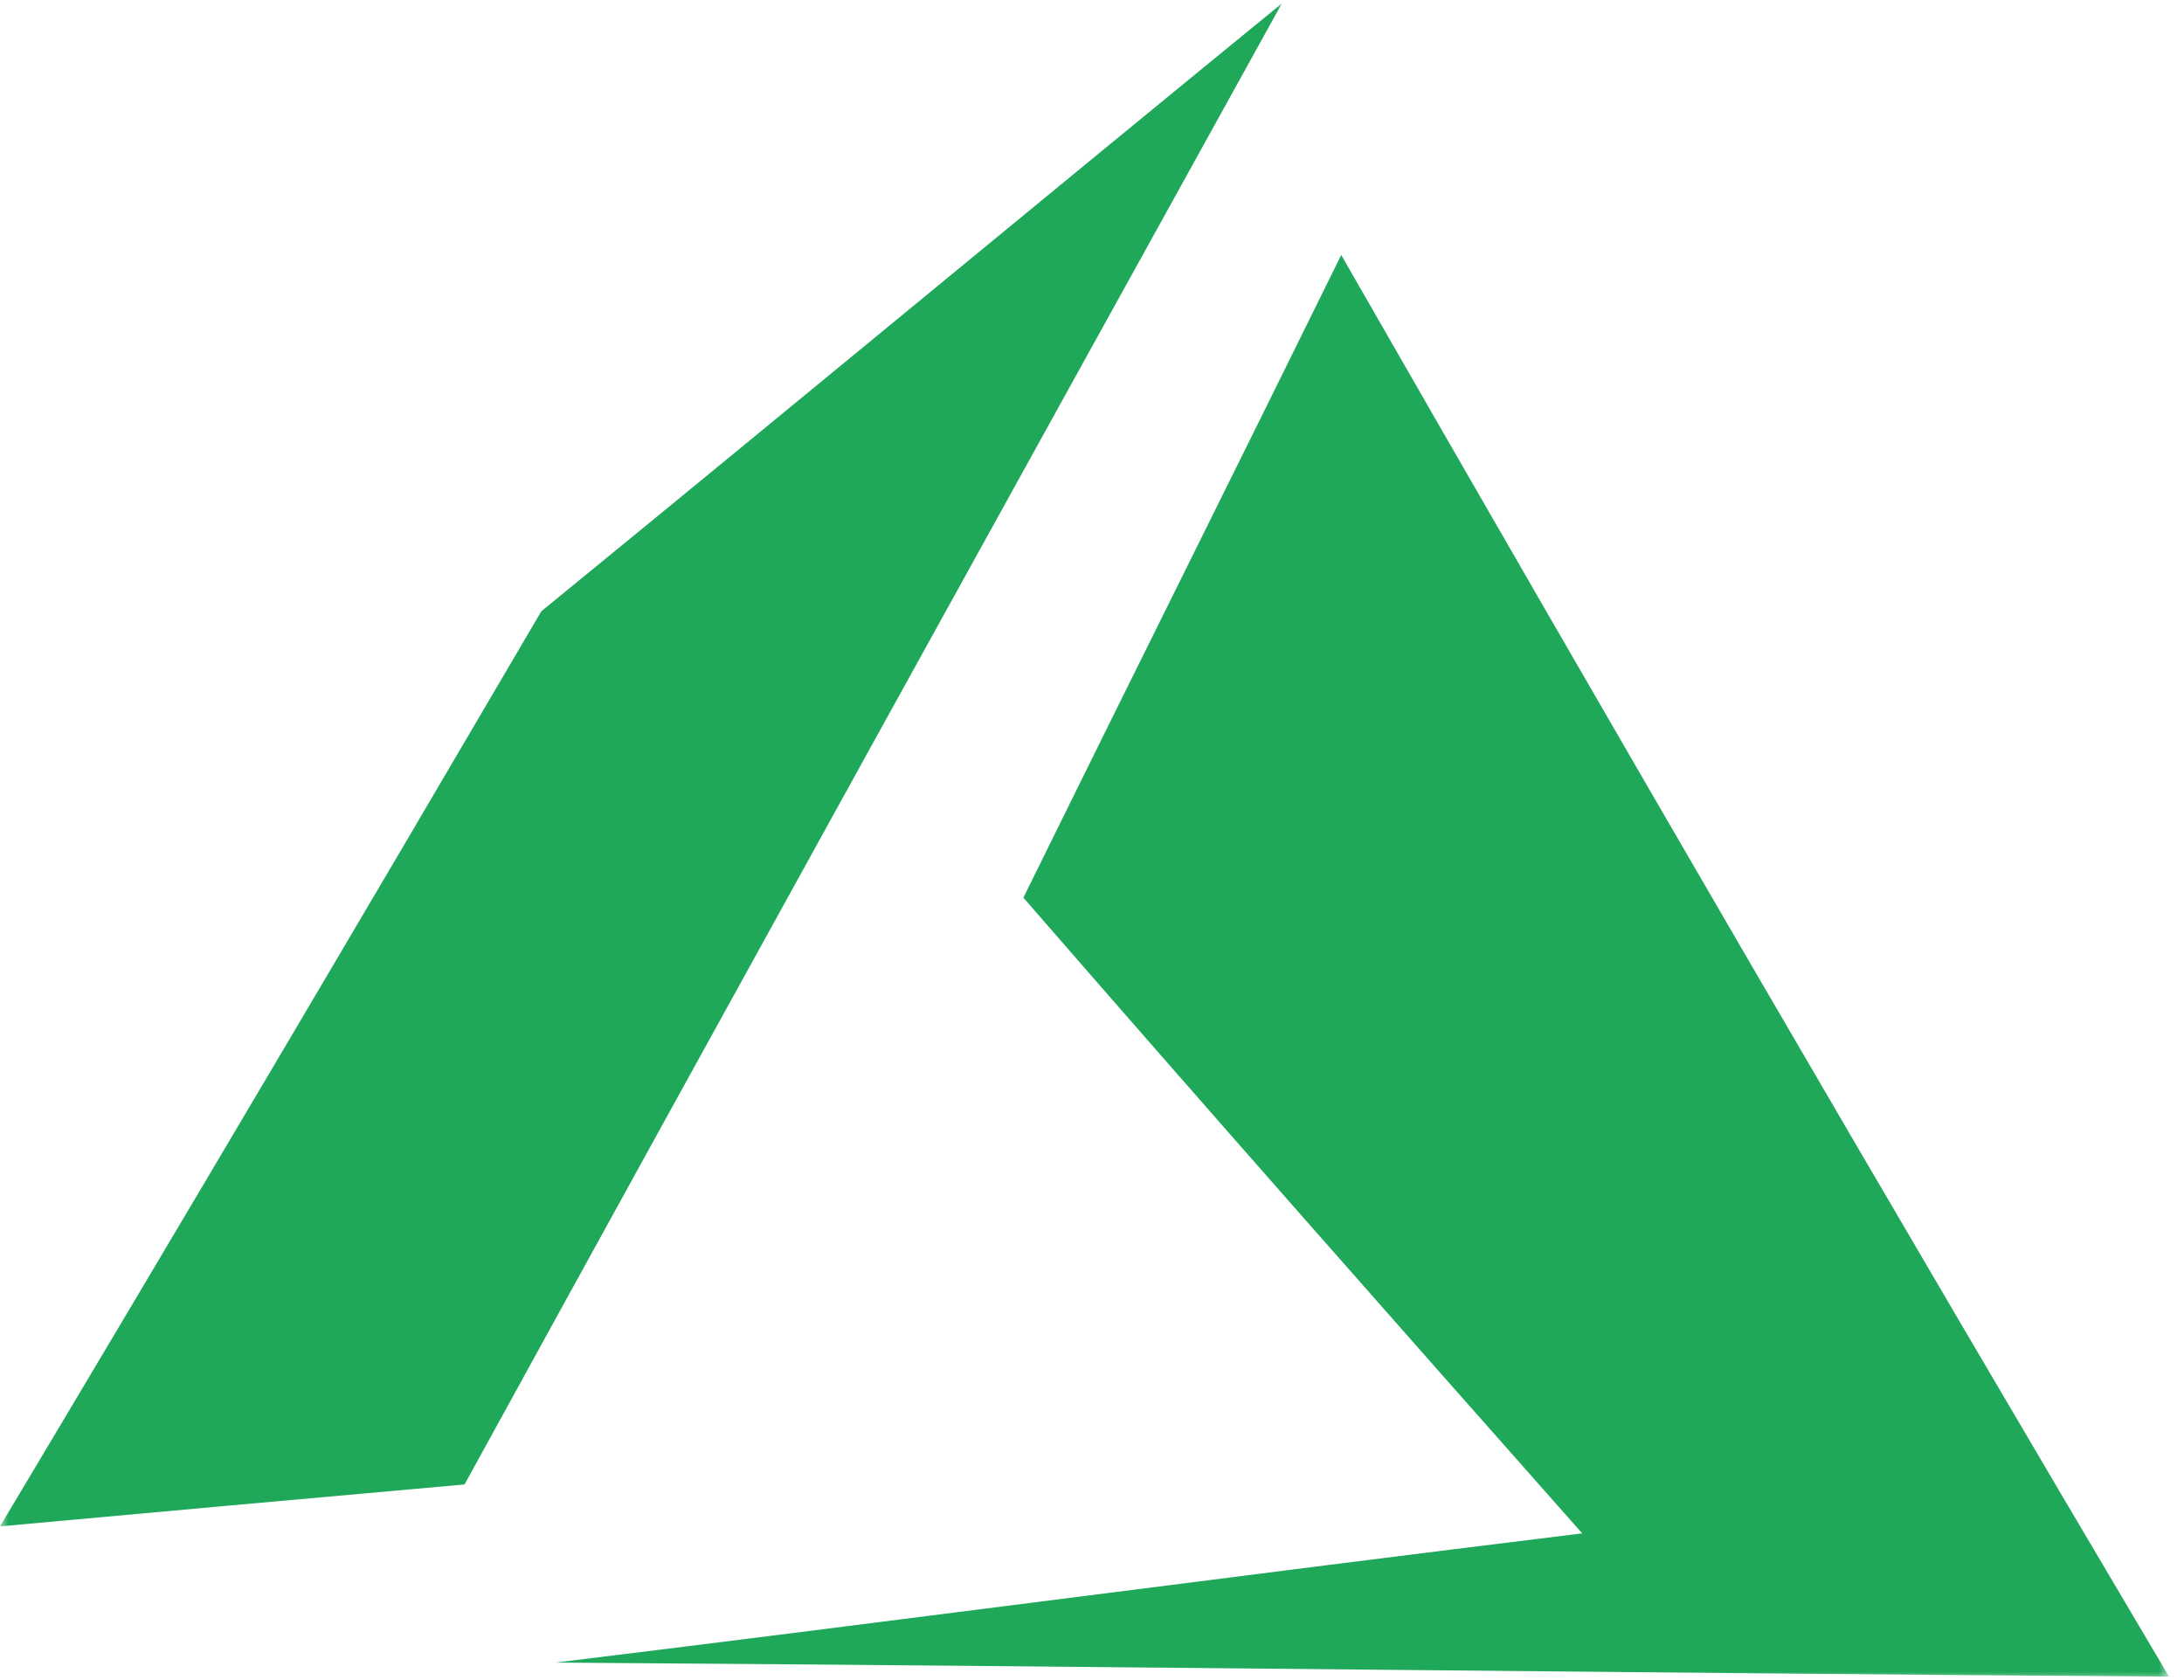
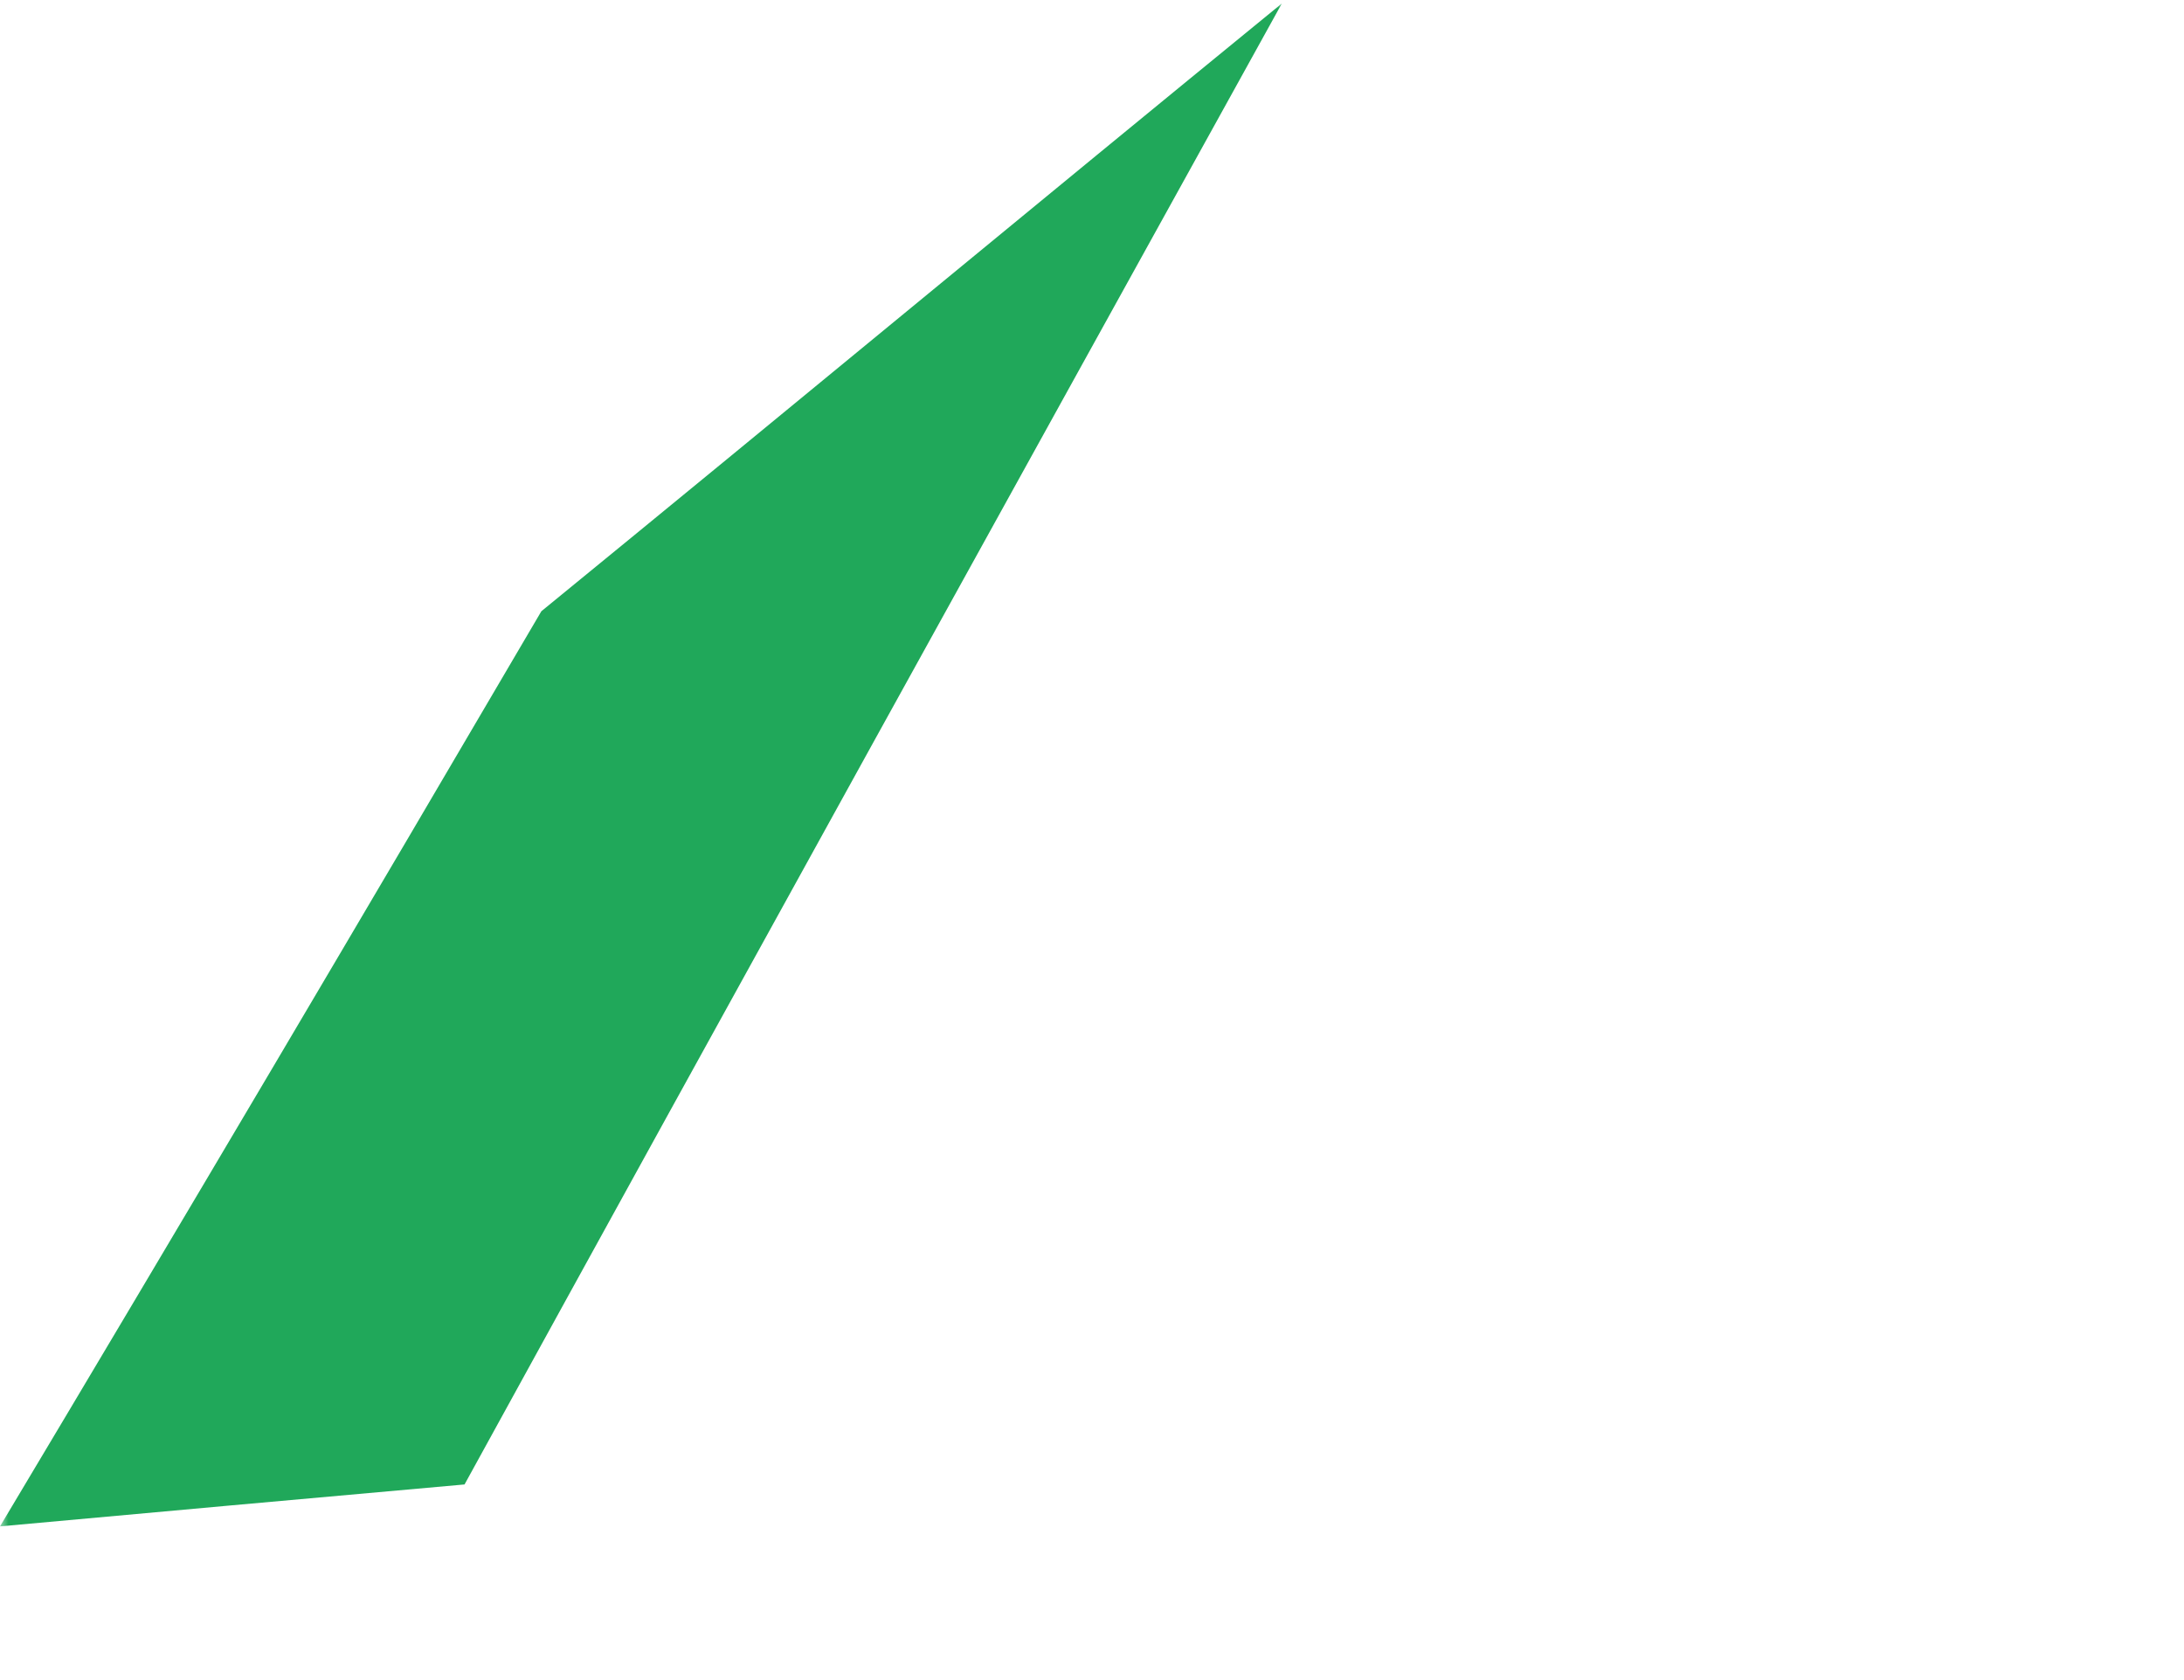
<svg xmlns="http://www.w3.org/2000/svg" width="130" height="100" viewBox="0 0 130 100" fill="none">
  <mask id="mask0_3838_6120" style="mask-type:luminance" maskUnits="userSpaceOnUse" x="0" y="0" width="130" height="100">
    <path d="M129.106 0H0V100H129.106V0Z" fill="white" />
  </mask>
  <g mask="url(#mask0_3838_6120)">
    <path d="M76.299 0.207C61.538 12.265 46.985 24.323 32.224 36.382C21.622 54.469 10.811 72.764 0 90.852C9.148 90.02 18.295 89.188 27.651 88.357C43.867 58.835 60.083 29.521 76.299 0.207Z" fill="#20A85A" />
-     <path d="M79.834 15.177C73.597 27.859 67.152 40.748 60.915 53.43C71.934 66.112 82.953 78.586 94.179 91.268C73.805 93.763 53.431 96.466 33.057 98.96C65.073 99.168 97.09 99.584 129.107 99.792C112.475 71.726 96.05 43.451 79.834 15.177Z" fill="#20A85A" />
  </g>
</svg>